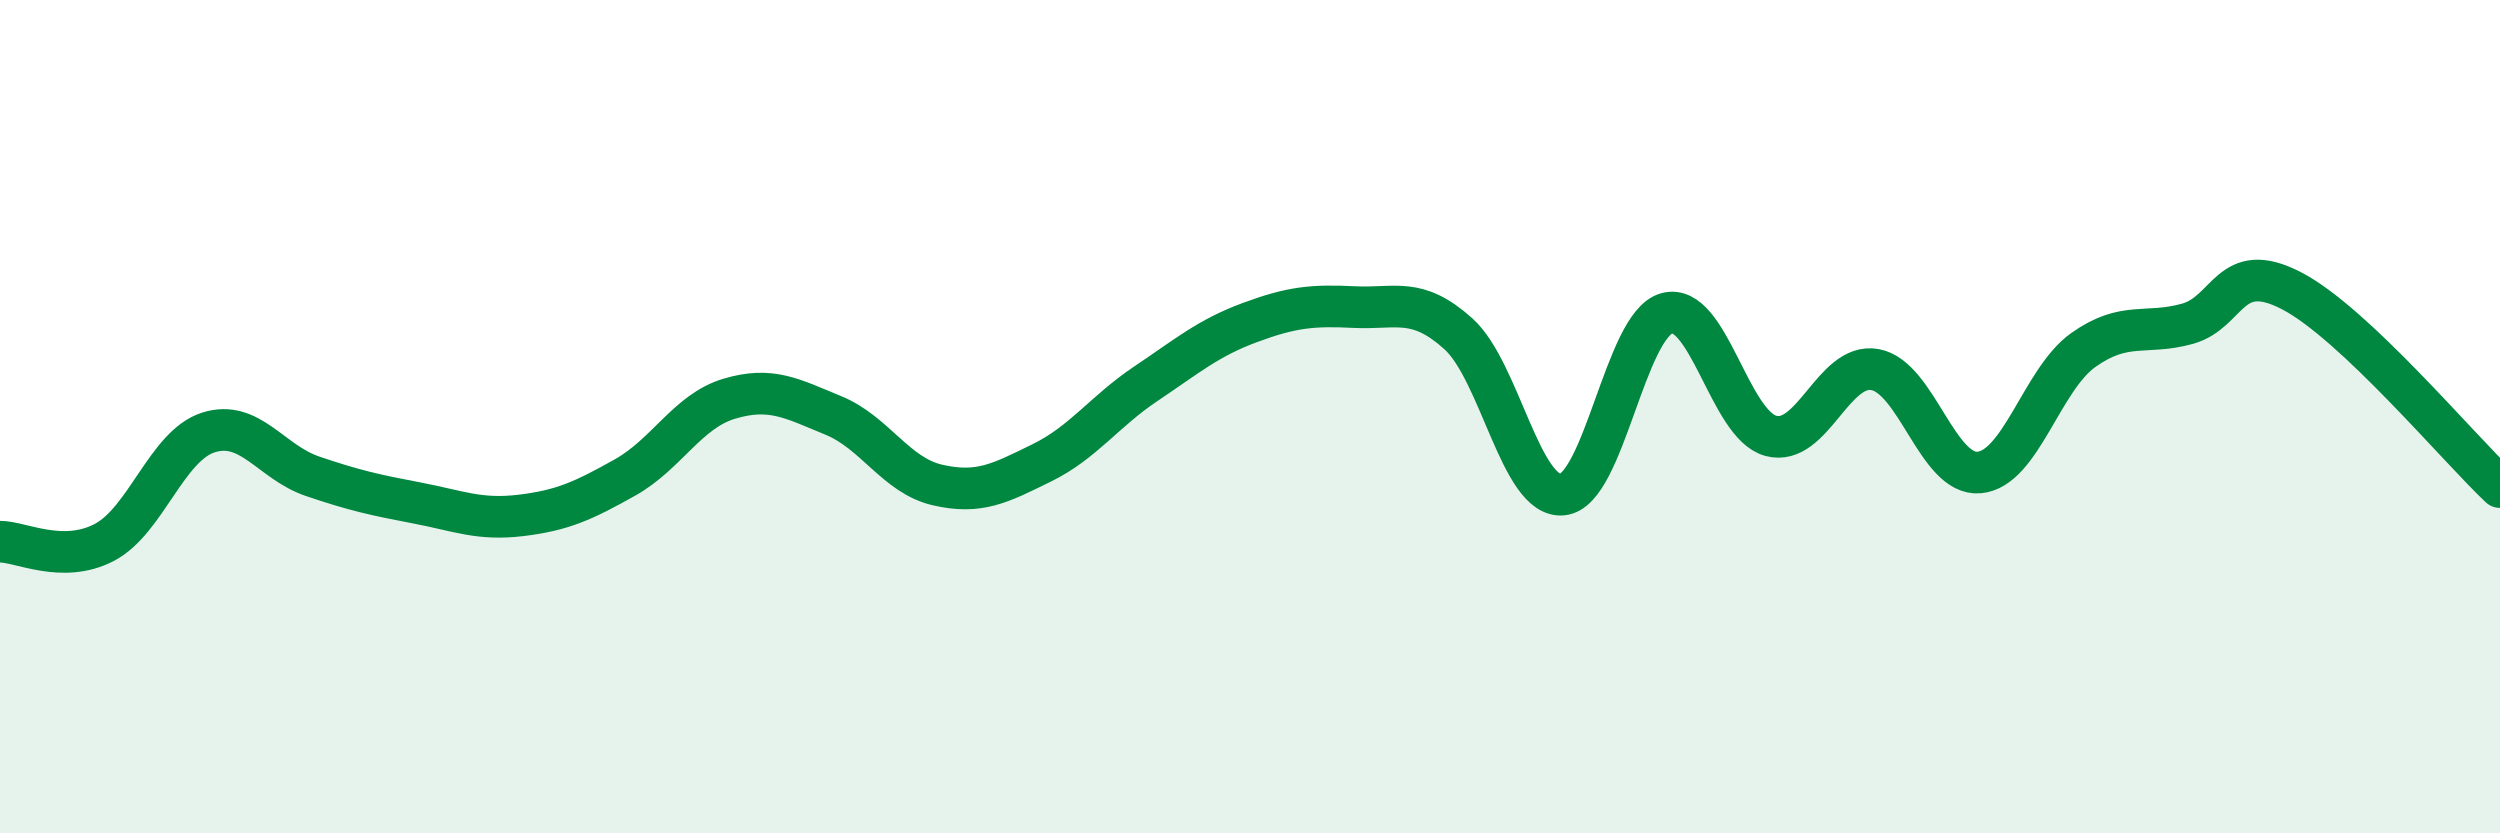
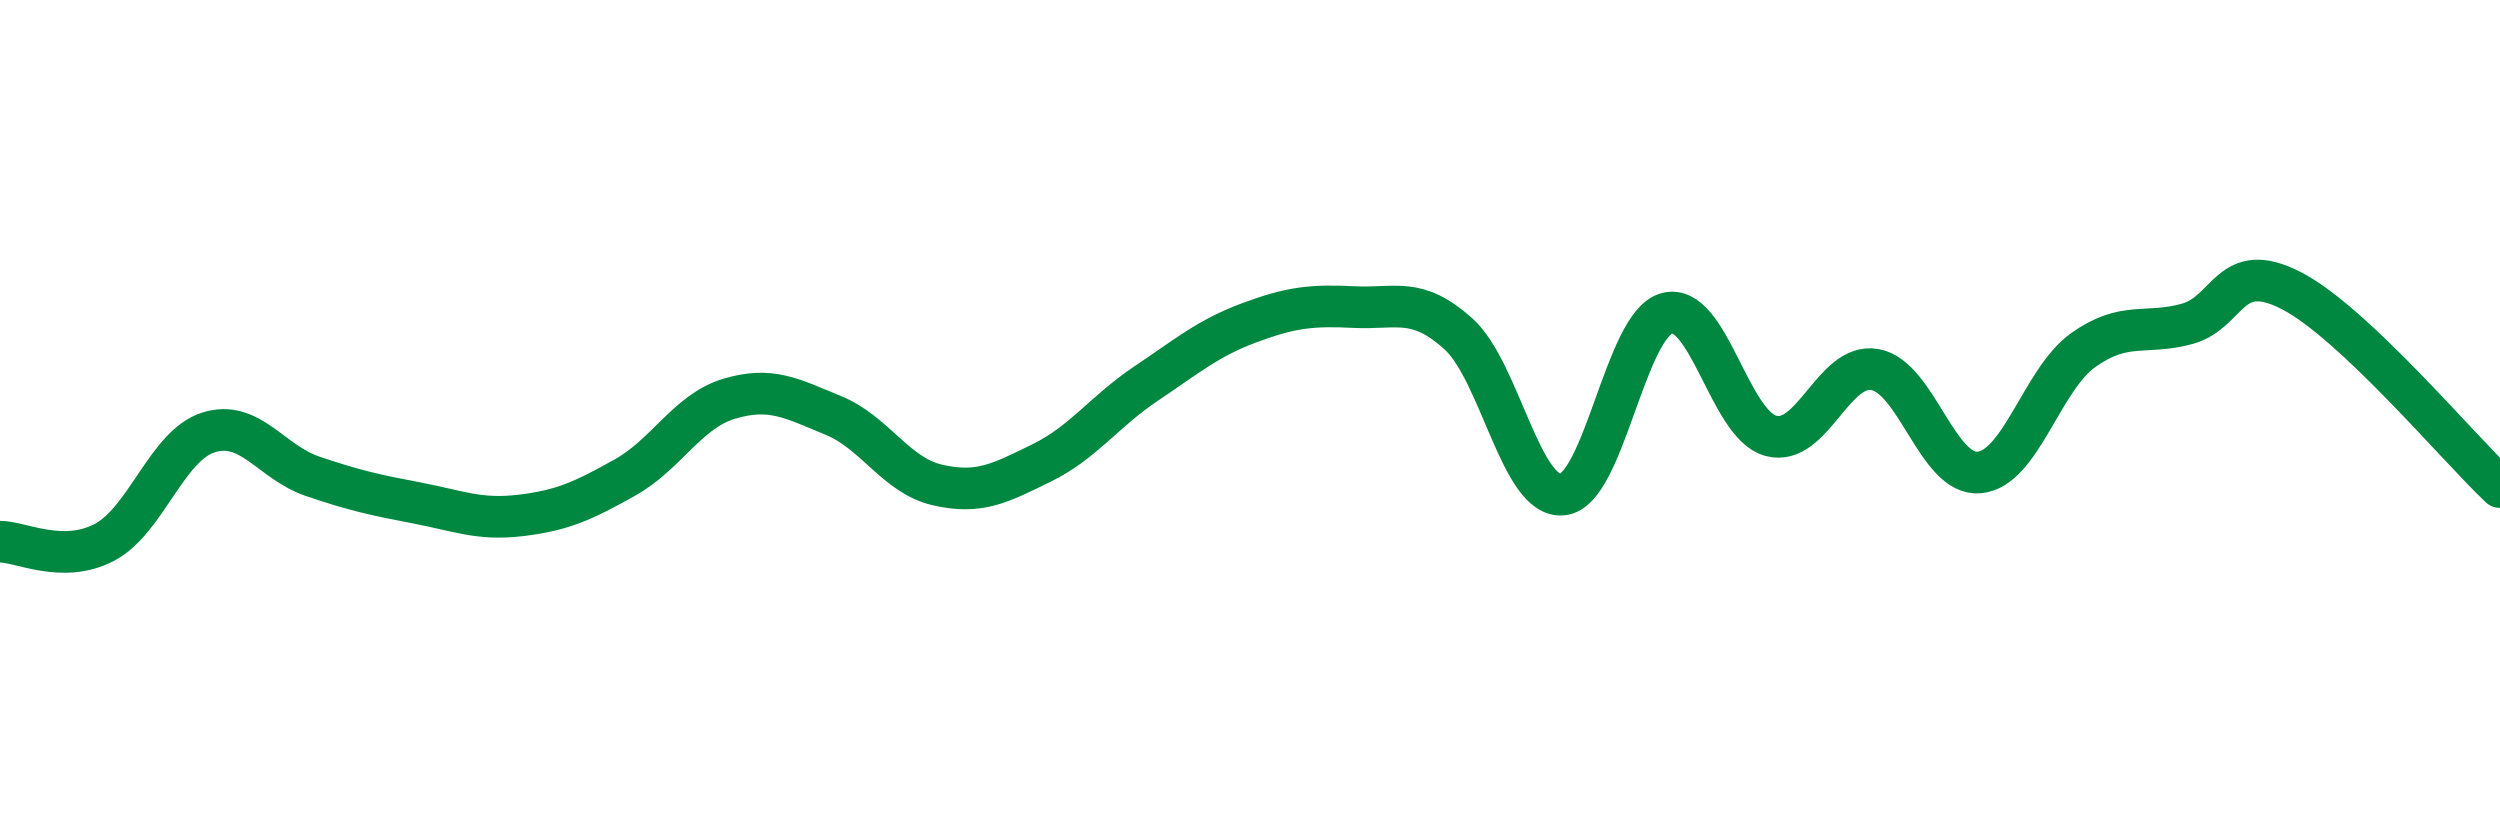
<svg xmlns="http://www.w3.org/2000/svg" width="60" height="20" viewBox="0 0 60 20">
-   <path d="M 0,13 C 0.5,13 1.5,13.54 2.5,13.02 C 3.5,12.5 4,10.7 5,10.38 C 6,10.06 6.5,11.09 7.5,11.43 C 8.5,11.77 9,11.88 10,12.07 C 11,12.26 11.5,12.49 12.5,12.37 C 13.5,12.25 14,12.02 15,11.46 C 16,10.9 16.5,9.87 17.5,9.57 C 18.5,9.27 19,9.56 20,9.97 C 21,10.38 21.5,11.41 22.5,11.64 C 23.5,11.87 24,11.6 25,11.11 C 26,10.62 26.5,9.88 27.5,9.21 C 28.5,8.54 29,8.11 30,7.74 C 31,7.37 31.5,7.32 32.5,7.37 C 33.5,7.42 34,7.11 35,8.01 C 36,8.91 36.5,11.97 37.5,11.87 C 38.5,11.77 39,7.8 40,7.52 C 41,7.24 41.5,10.19 42.5,10.46 C 43.5,10.73 44,8.69 45,8.87 C 46,9.05 46.5,11.43 47.5,11.34 C 48.5,11.25 49,9.11 50,8.4 C 51,7.69 51.5,8.05 52.5,7.77 C 53.5,7.49 53.5,6.2 55,6.98 C 56.5,7.76 59,10.75 60,11.69L60 20L0 20Z" fill="#008740" opacity="0.1" stroke-linecap="round" stroke-linejoin="round" />
  <path d="M 0,13 C 0.5,13 1.5,13.54 2.5,13.02 C 3.5,12.5 4,10.7 5,10.38 C 6,10.06 6.5,11.09 7.5,11.43 C 8.5,11.77 9,11.88 10,12.07 C 11,12.26 11.5,12.49 12.5,12.37 C 13.5,12.25 14,12.02 15,11.46 C 16,10.9 16.5,9.87 17.5,9.57 C 18.5,9.27 19,9.56 20,9.97 C 21,10.38 21.5,11.41 22.5,11.64 C 23.5,11.87 24,11.6 25,11.11 C 26,10.62 26.5,9.88 27.5,9.21 C 28.5,8.54 29,8.11 30,7.74 C 31,7.37 31.5,7.32 32.5,7.37 C 33.5,7.42 34,7.11 35,8.01 C 36,8.91 36.5,11.97 37.5,11.87 C 38.5,11.77 39,7.8 40,7.52 C 41,7.24 41.5,10.19 42.5,10.46 C 43.5,10.73 44,8.69 45,8.87 C 46,9.05 46.5,11.43 47.5,11.34 C 48.5,11.25 49,9.11 50,8.4 C 51,7.69 51.5,8.05 52.5,7.77 C 53.5,7.49 53.5,6.2 55,6.98 C 56.5,7.76 59,10.75 60,11.69" stroke="#008740" stroke-width="1" fill="none" stroke-linecap="round" stroke-linejoin="round" />
</svg>